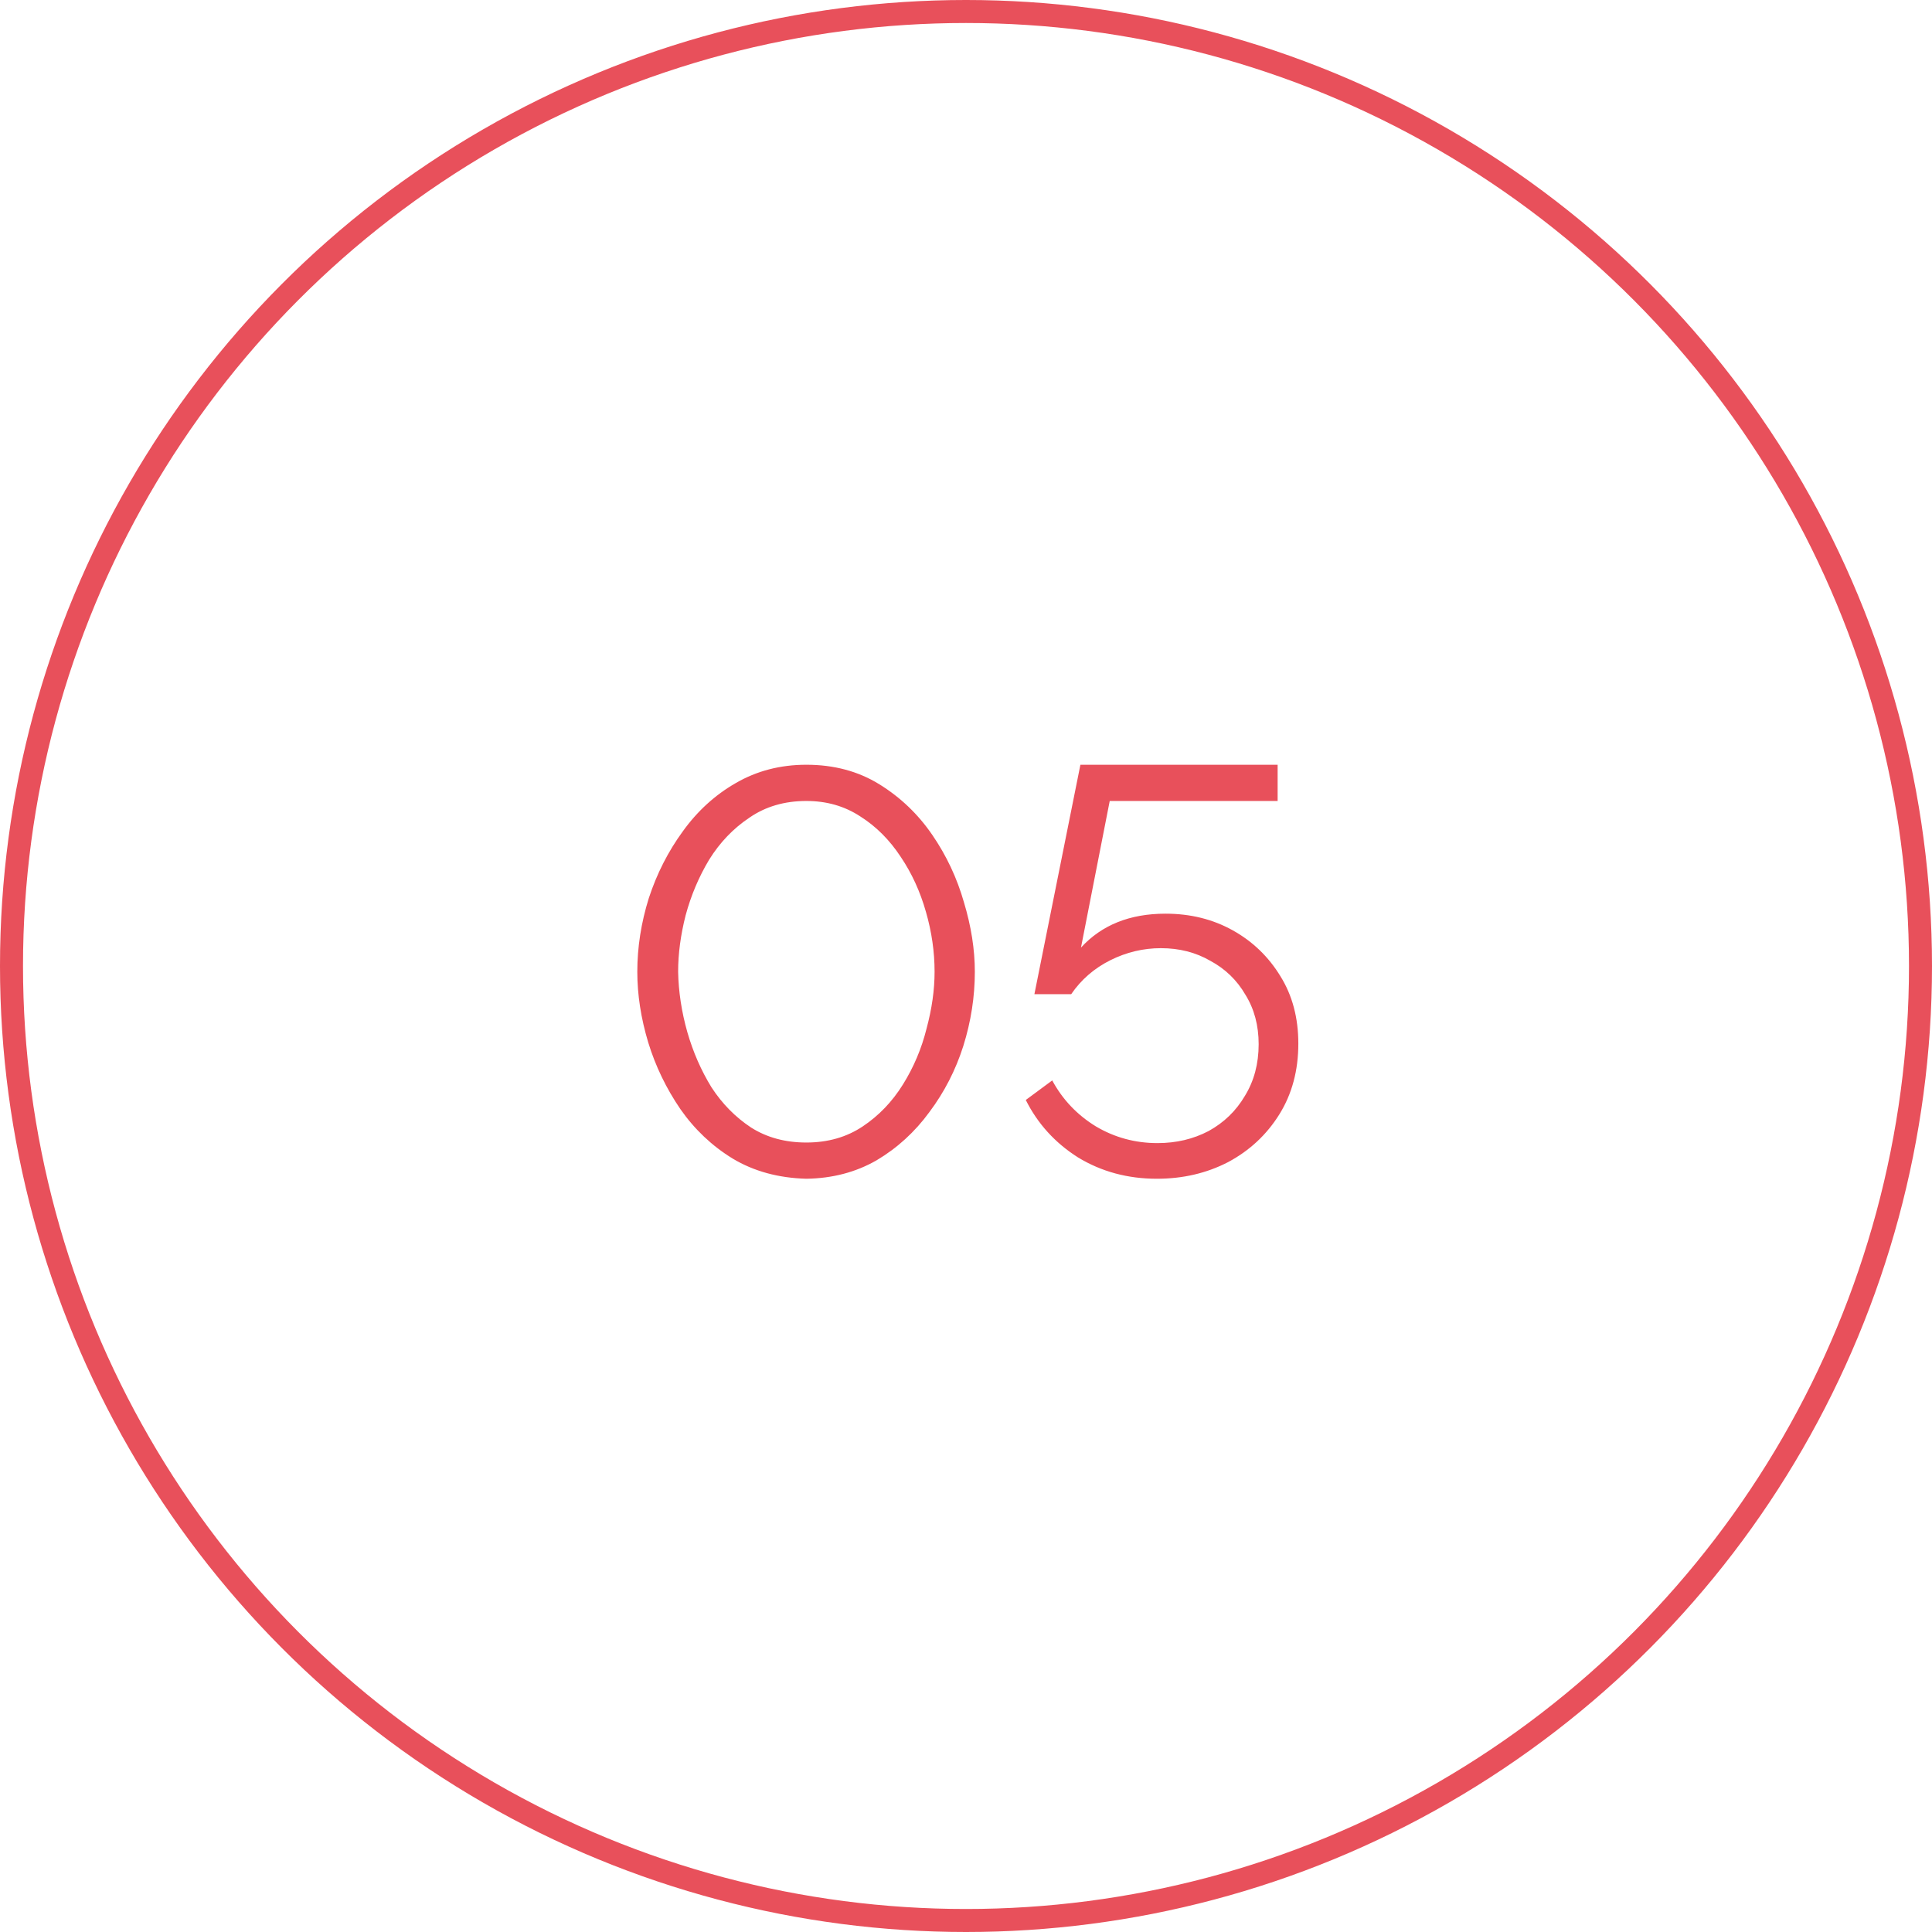
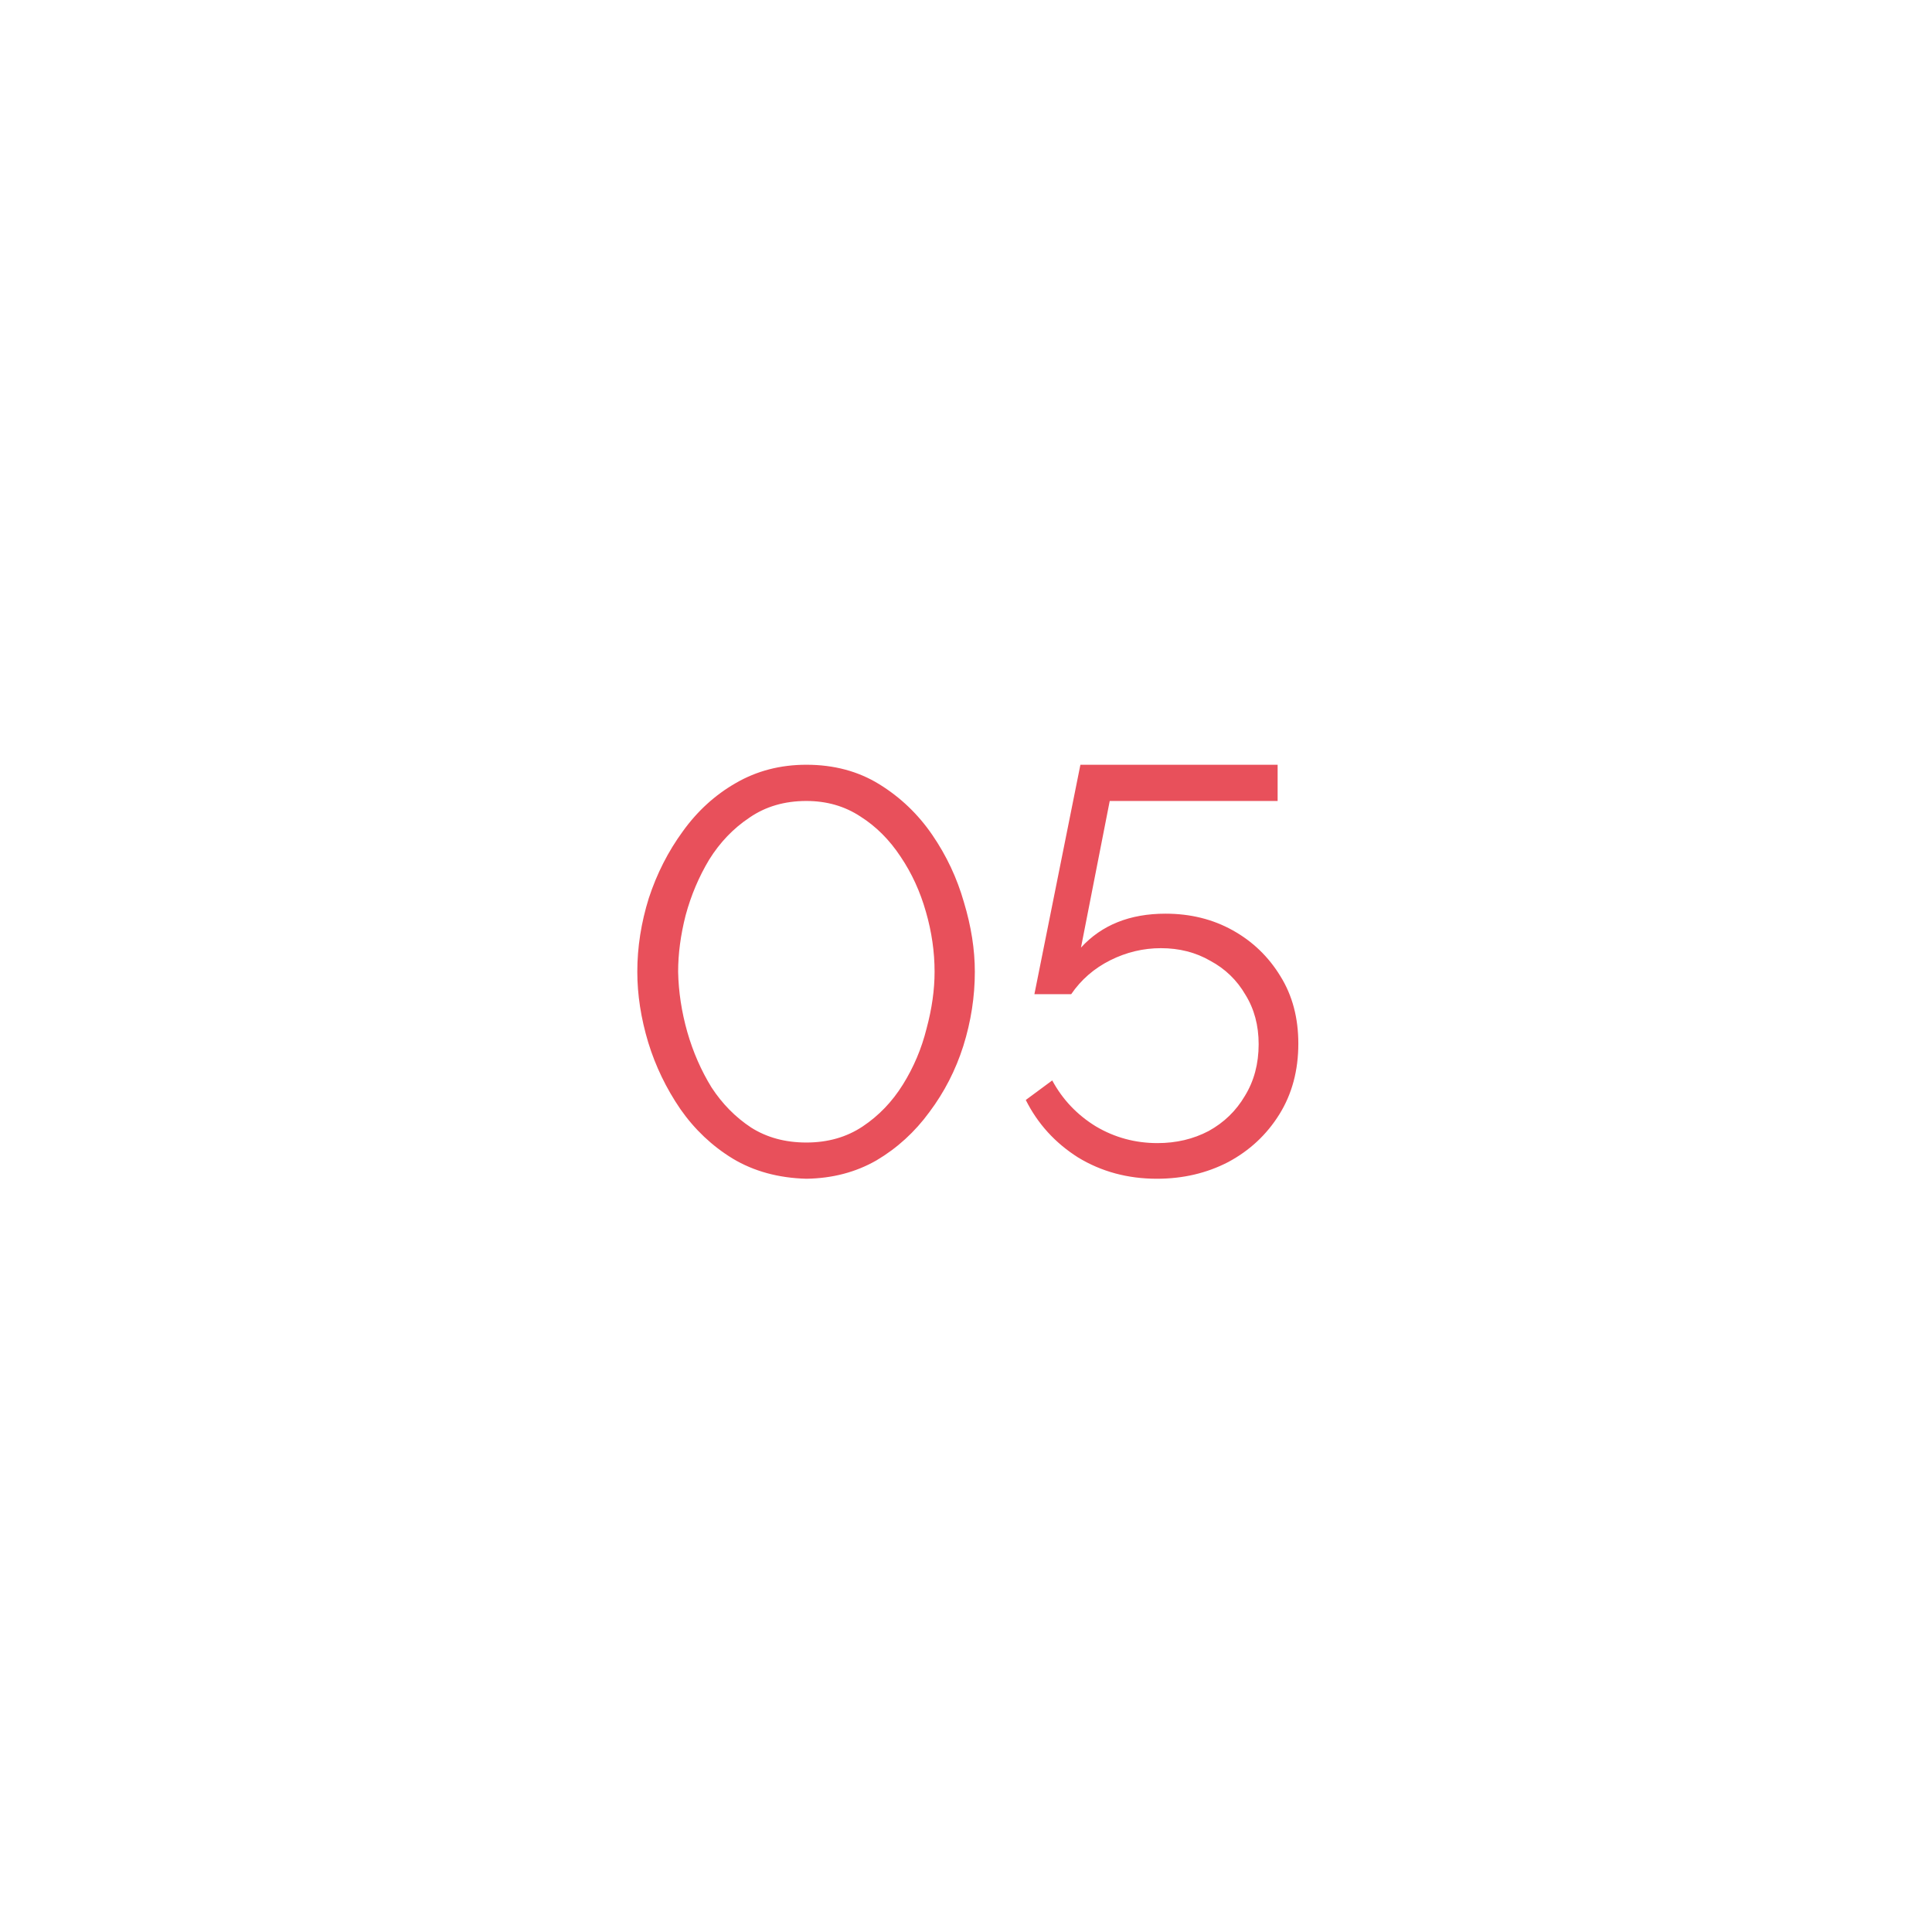
<svg xmlns="http://www.w3.org/2000/svg" width="84" height="84" viewBox="0 0 84 84" fill="none">
  <path d="M35.059 51.25C33.843 51.217 32.776 50.925 31.859 50.375C30.959 49.825 30.201 49.108 29.584 48.225C28.968 47.325 28.501 46.358 28.184 45.325C27.868 44.275 27.709 43.25 27.709 42.25C27.709 41.183 27.876 40.117 28.209 39.05C28.559 37.983 29.051 37.017 29.684 36.15C30.318 35.267 31.084 34.567 31.984 34.05C32.901 33.517 33.926 33.25 35.059 33.25C36.259 33.25 37.318 33.533 38.234 34.1C39.151 34.667 39.918 35.4 40.534 36.3C41.151 37.2 41.609 38.175 41.909 39.225C42.226 40.275 42.384 41.283 42.384 42.25C42.384 43.333 42.218 44.408 41.884 45.475C41.551 46.525 41.059 47.483 40.409 48.35C39.776 49.217 39.009 49.917 38.109 50.45C37.209 50.967 36.193 51.233 35.059 51.25ZM29.484 42.25C29.501 43.117 29.634 43.992 29.884 44.875C30.134 45.742 30.484 46.542 30.934 47.275C31.401 47.992 31.976 48.575 32.659 49.025C33.343 49.458 34.143 49.675 35.059 49.675C35.993 49.675 36.809 49.442 37.509 48.975C38.209 48.508 38.793 47.9 39.259 47.15C39.726 46.4 40.068 45.592 40.284 44.725C40.518 43.858 40.634 43.033 40.634 42.25C40.634 41.383 40.509 40.517 40.259 39.65C40.009 38.767 39.643 37.967 39.159 37.25C38.676 36.517 38.093 35.933 37.409 35.5C36.726 35.05 35.943 34.825 35.059 34.825C34.109 34.825 33.284 35.067 32.584 35.55C31.884 36.017 31.301 36.625 30.834 37.375C30.384 38.125 30.043 38.933 29.809 39.8C29.593 40.65 29.484 41.467 29.484 42.25ZM50.299 51.25C49.032 51.25 47.891 50.942 46.874 50.325C45.874 49.692 45.116 48.858 44.599 47.825L45.749 46.975C46.199 47.808 46.833 48.475 47.649 48.975C48.466 49.458 49.358 49.7 50.324 49.7C51.141 49.7 51.883 49.525 52.549 49.175C53.216 48.808 53.741 48.3 54.124 47.65C54.524 47 54.724 46.25 54.724 45.4C54.724 44.583 54.532 43.867 54.149 43.25C53.782 42.617 53.274 42.125 52.624 41.775C51.991 41.408 51.274 41.225 50.474 41.225C49.708 41.225 48.974 41.4 48.274 41.75C47.574 42.1 47.008 42.592 46.574 43.225H44.974L46.974 33.25H55.549V34.825H48.249L46.999 41.2C47.899 40.217 49.124 39.725 50.674 39.725C51.758 39.725 52.733 39.967 53.599 40.45C54.466 40.933 55.157 41.6 55.674 42.45C56.191 43.283 56.449 44.258 56.449 45.375C56.449 46.542 56.174 47.567 55.624 48.45C55.074 49.333 54.333 50.025 53.399 50.525C52.466 51.008 51.432 51.25 50.299 51.25Z" fill="#E8505B" />
-   <circle cx="42" cy="42" r="41.5" stroke="#E8505B" />
</svg>